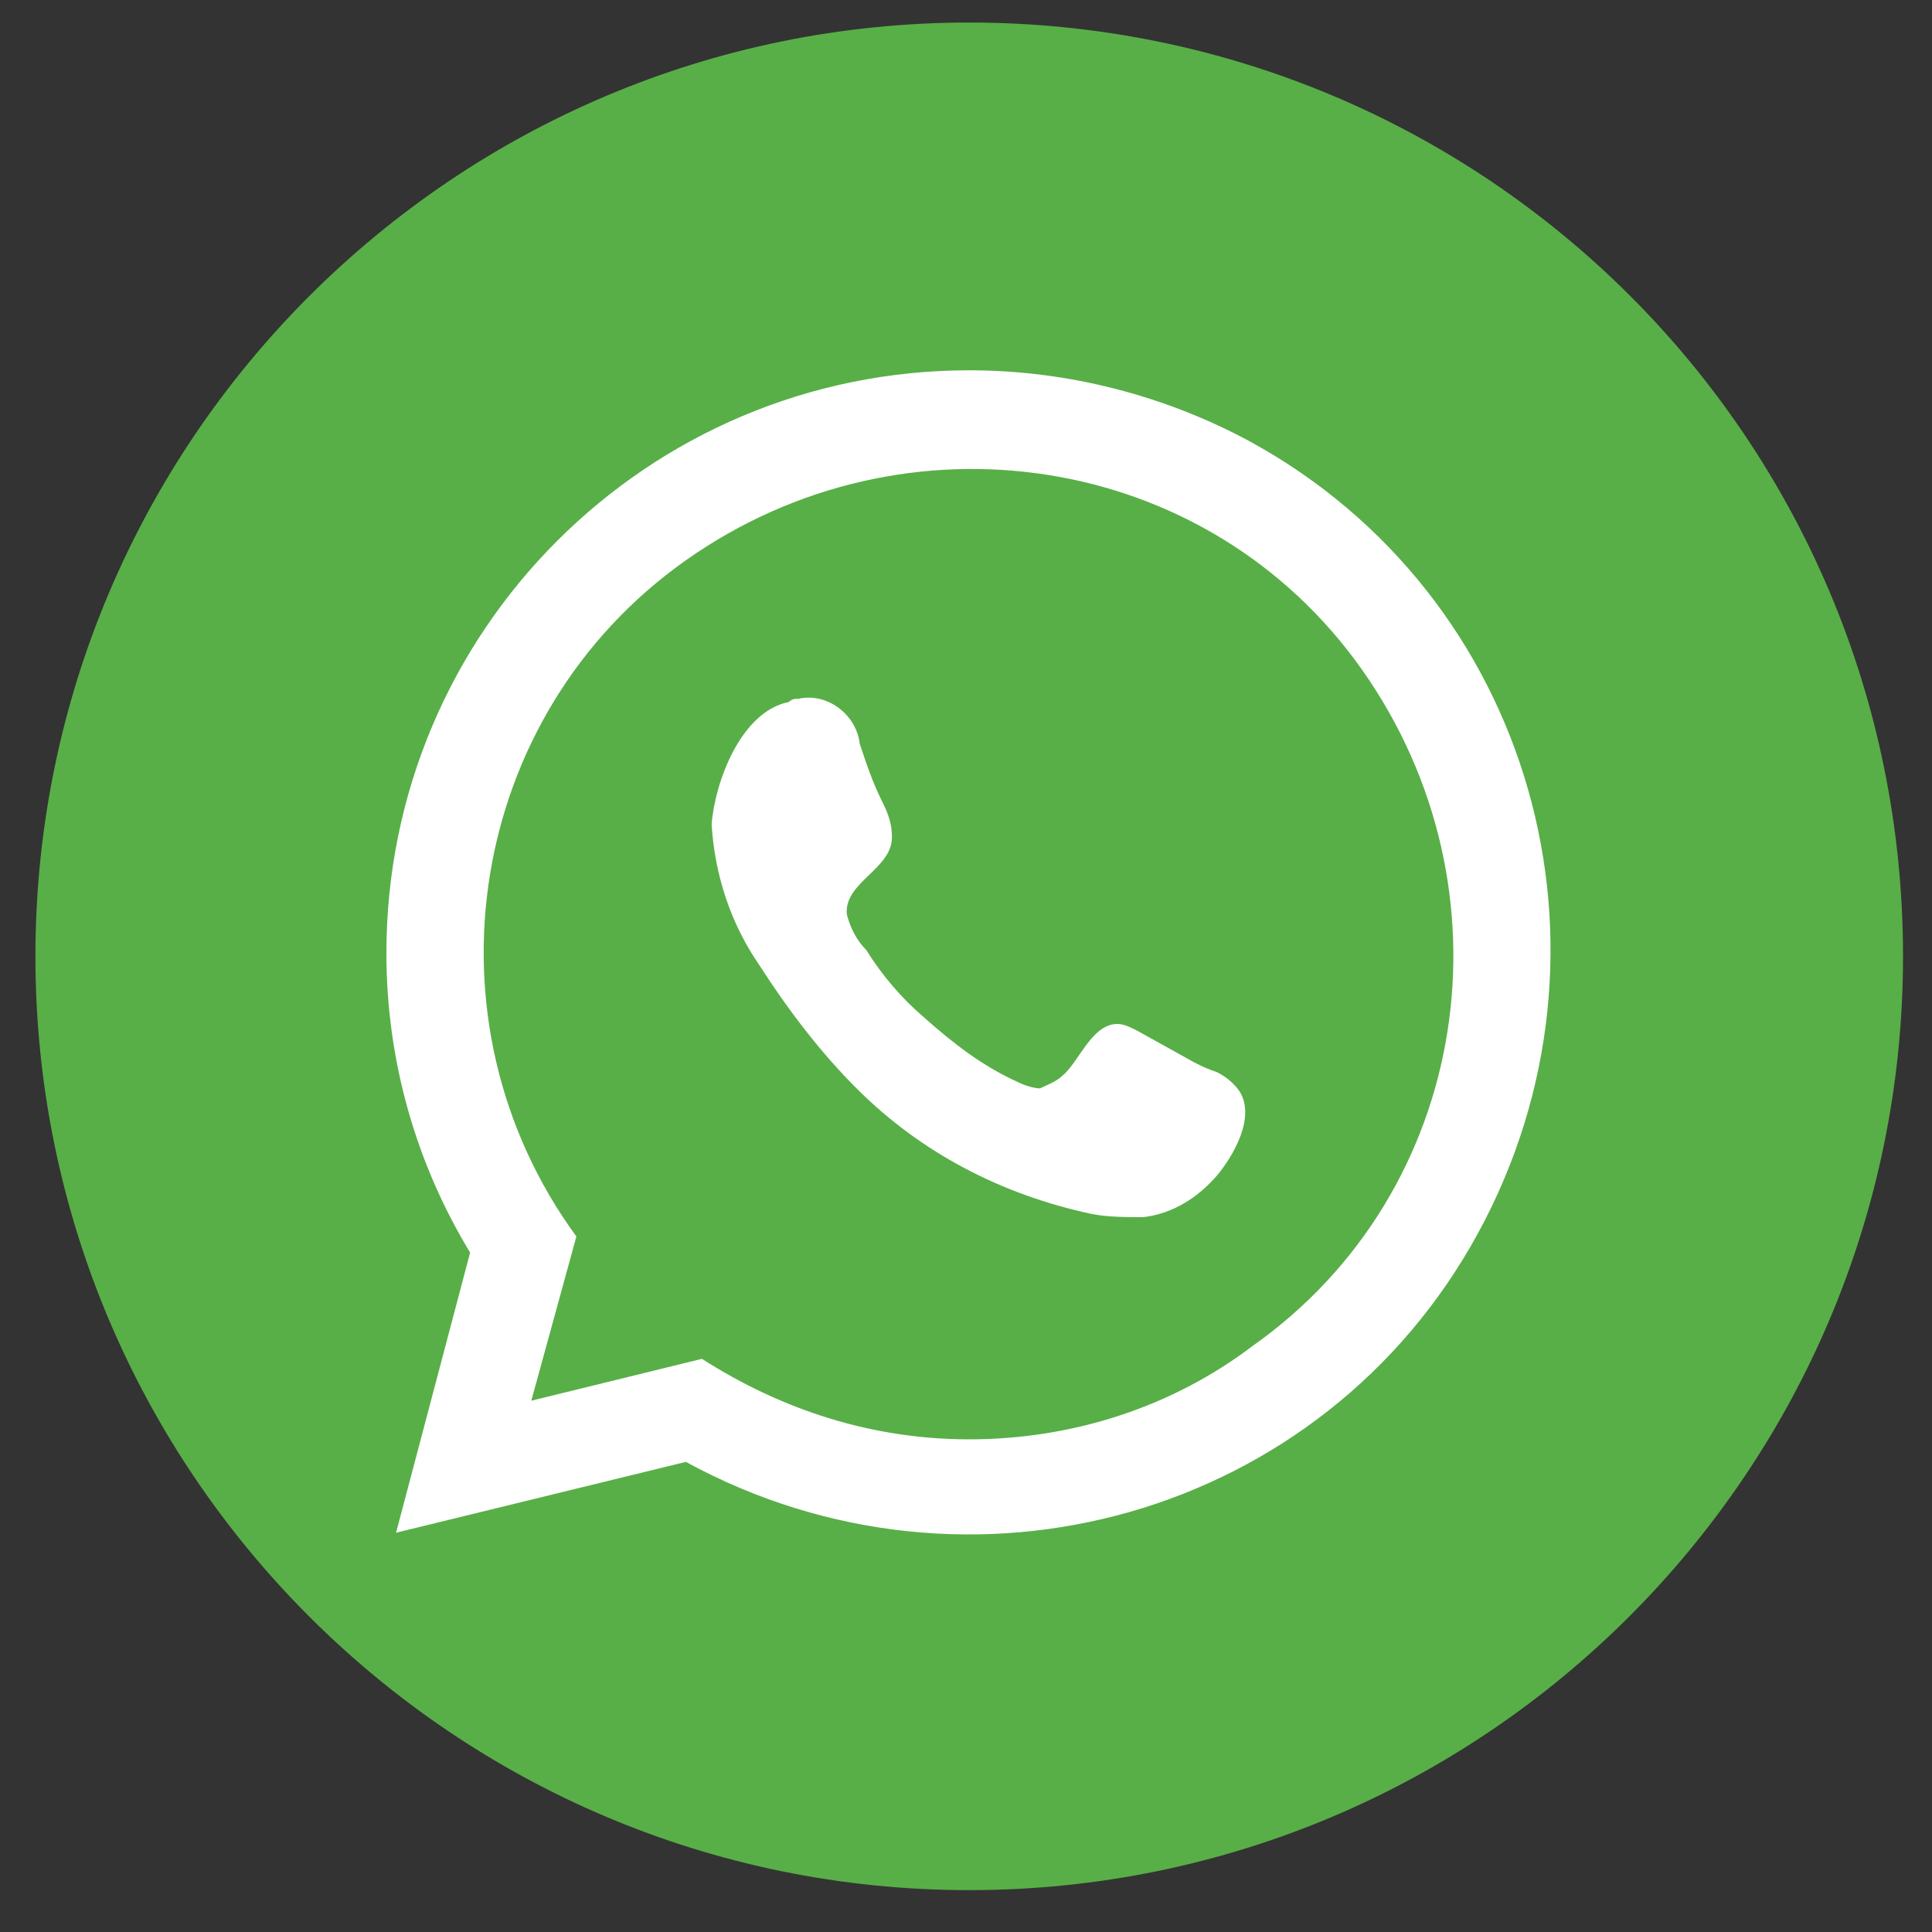
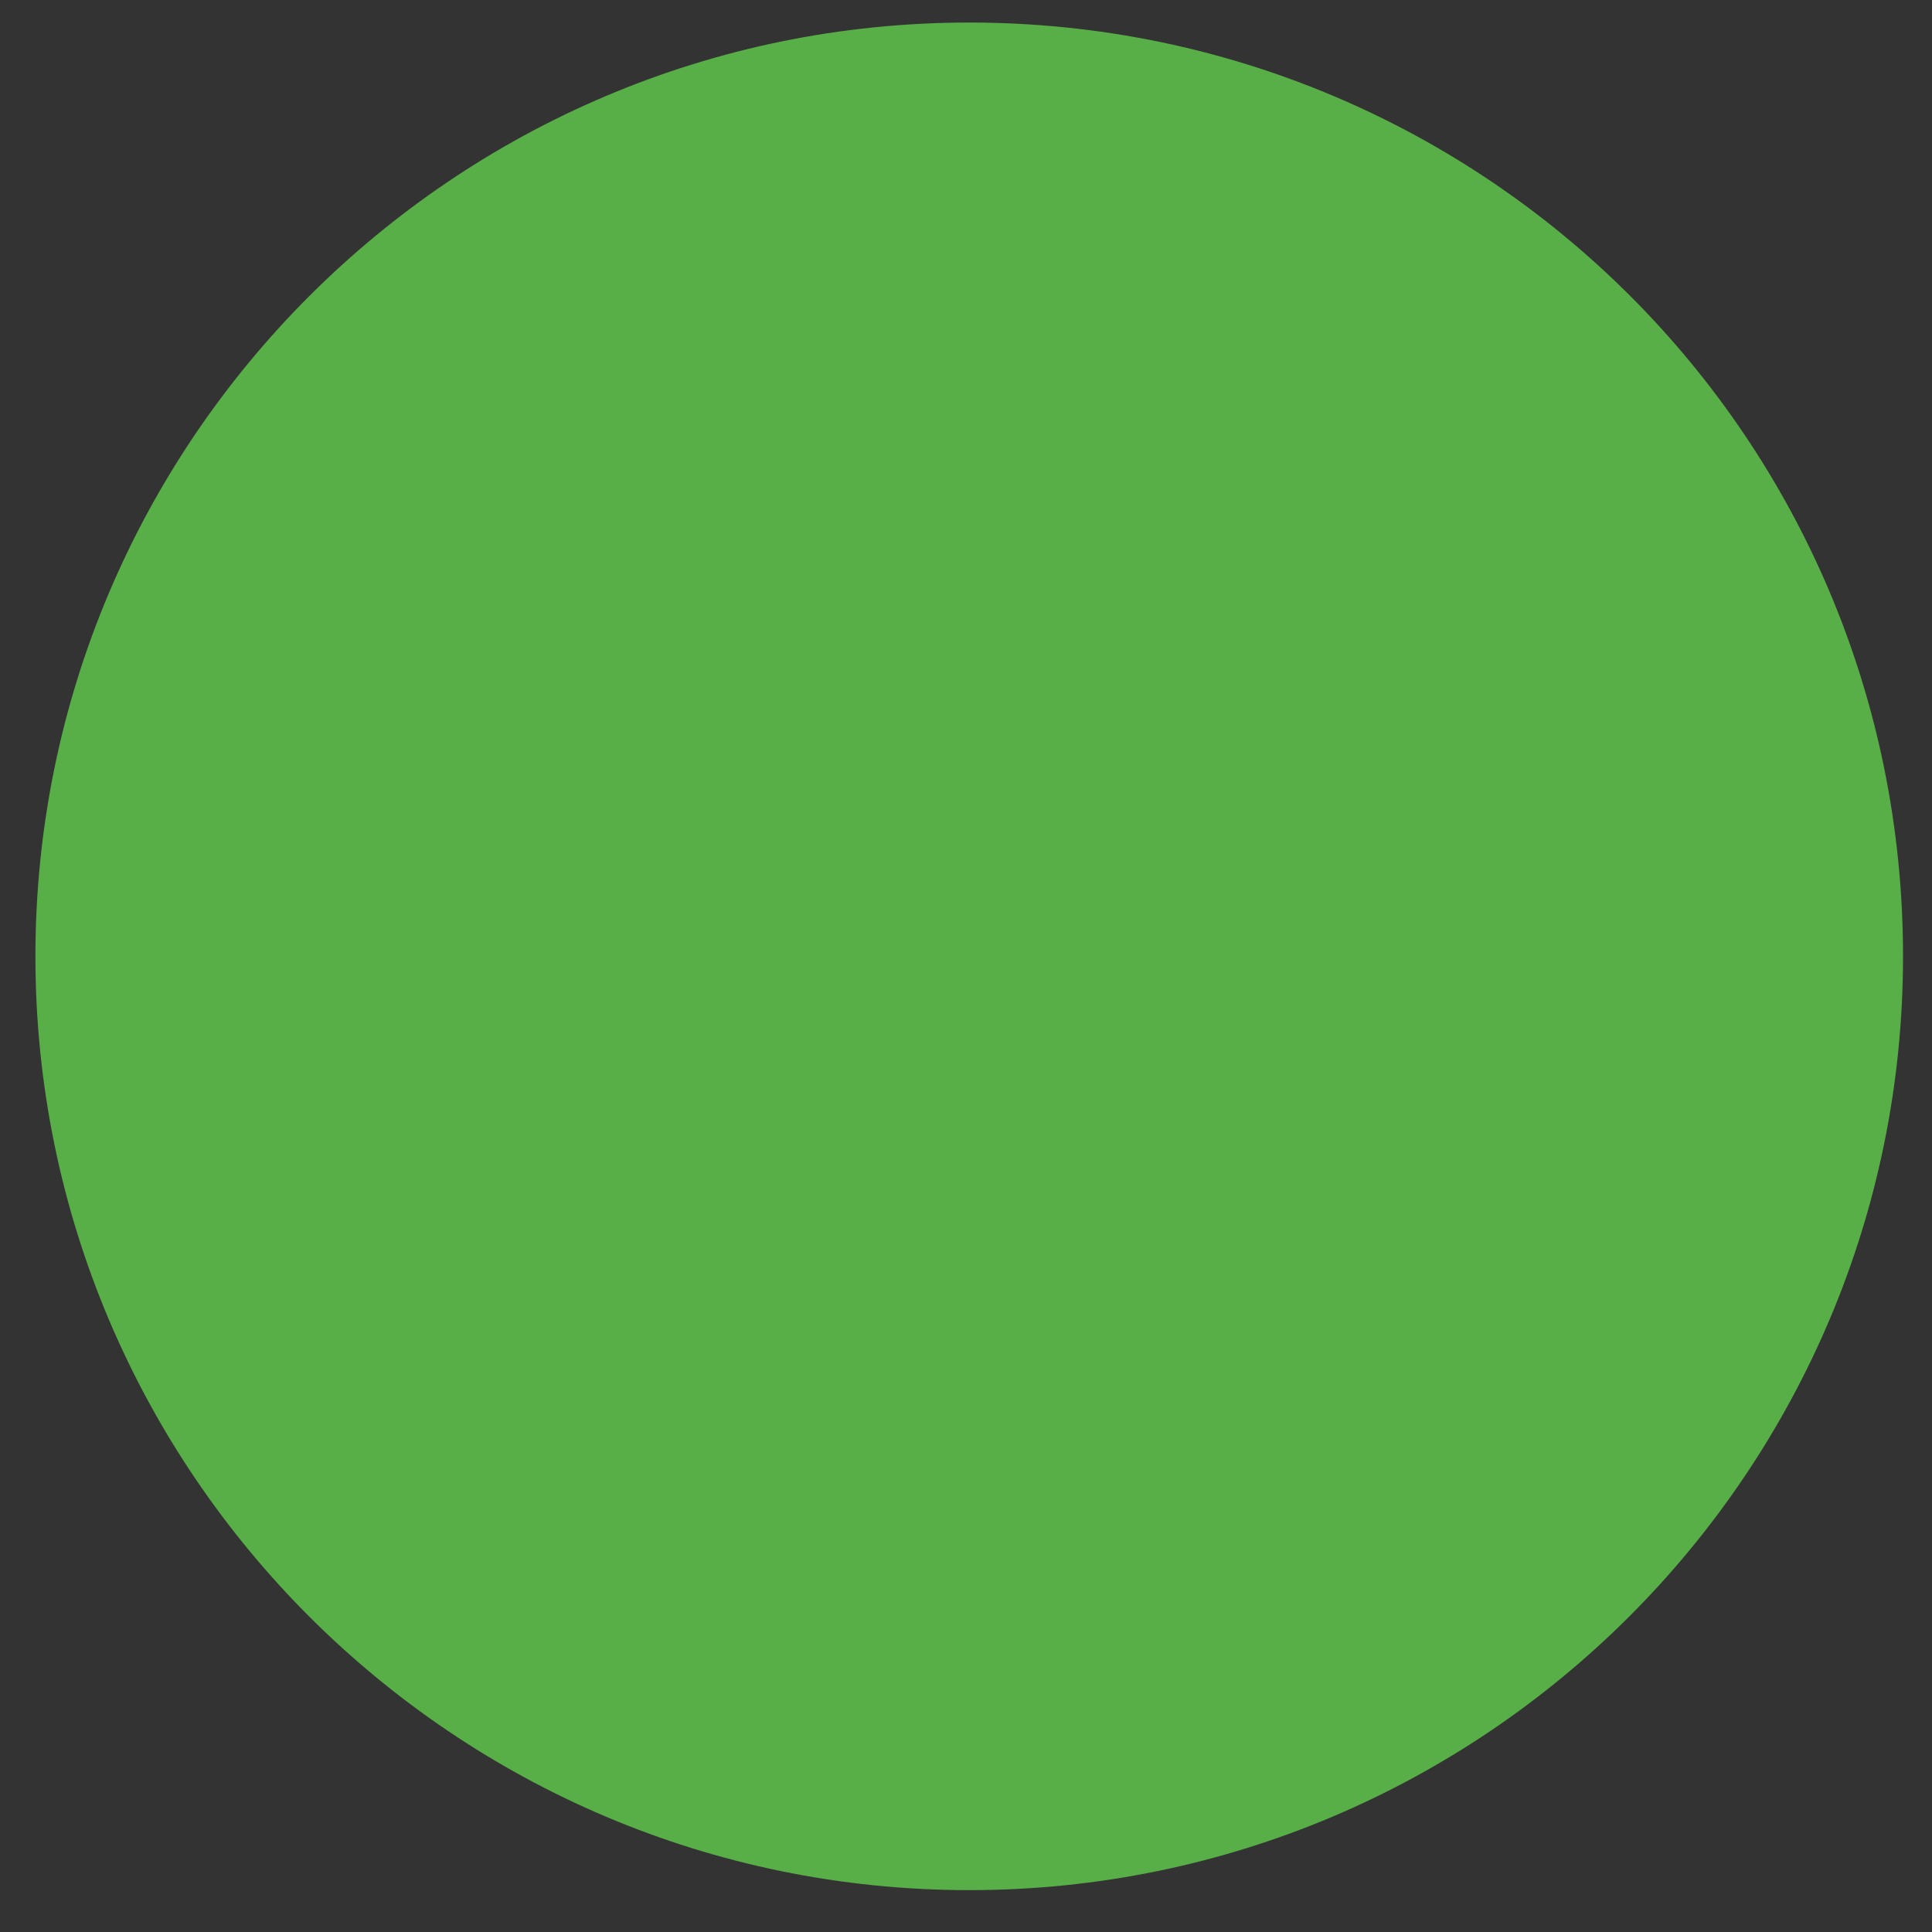
<svg xmlns="http://www.w3.org/2000/svg" xmlns:xlink="http://www.w3.org/1999/xlink" version="1.1" id="Layer_1" x="0px" y="0px" viewBox="0 0 60 60" style="enable-background:new 0 0 60 60;" xml:space="preserve">
  <rect x="0" y="0" width="60" height="60" fill="#333333" stroke="none" />
  <style type="text/css">
	.st0{clip-path:url(#SVGID_00000126314419745159207070000002529583958177667245_);}
	.st1{fill:#58AF47;}
	.st2{clip-path:url(#SVGID_00000152233934141791378130000005143412280945710267_);}
	.st3{fill:#FFFFFF;}
</style>
  <g id="Grupo_12680" transform="translate(16937.547 19516.551)">
    <g id="Grupo_9135" transform="translate(-16937.547 -19516.551)">
      <g id="Grupo_9132">
        <g>
          <defs>
            <path id="SVGID_1_" d="M30.1,0.7c-16,0-29,13-29,29c0,16,13,29,29,29c16,0,29-13,29-29c0,0,0,0,0,0       C59.1,13.6,46.1,0.7,30.1,0.7z" />
          </defs>
          <clipPath id="SVGID_00000034779539546528682620000002762884381254742693_">
            <use xlink:href="#SVGID_1_" style="overflow:visible;" />
          </clipPath>
          <g id="Grupo_9131" style="clip-path:url(#SVGID_00000034779539546528682620000002762884381254742693_);">
            <rect id="Rectángulo_1323" x="1.1" y="0.7" class="st1" width="58" height="58" />
          </g>
        </g>
      </g>
      <g id="Grupo_9134" transform="translate(0 0)">
        <g>
          <defs>
-             <rect id="SVGID_00000000195215435662766290000001425688383722143921_" x="1.1" y="0.7" width="58" height="58" />
-           </defs>
+             </defs>
          <clipPath id="SVGID_00000155859234862656028750000008098649983822263220_">
            <use xlink:href="#SVGID_00000000195215435662766290000001425688383722143921_" style="overflow:visible;" />
          </clipPath>
          <g id="Grupo_9133" style="clip-path:url(#SVGID_00000155859234862656028750000008098649983822263220_);">
-             <path id="Trazado_6602" class="st3" d="M30.1,11.5c-10,0-18.1,8.1-18.1,18.1c0,3.3,0.9,6.5,2.6,9.3l-2.3,8.7l9-2.2       c8.8,4.8,19.8,1.7,24.6-7.1s1.7-19.8-7.1-24.6C36.2,12.3,33.2,11.5,30.1,11.5 M30.1,44.7c-3,0-5.8-0.9-8.3-2.5l-5.3,1.3       l1.4-5.1c-4.9-6.7-3.4-16.2,3.4-21s16.2-3.4,21,3.4s3.4,16.2-3.4,21C36.4,43.7,33.3,44.7,30.1,44.7" />
-             <path id="Trazado_6603" class="st3" d="M37.8,33.3c-0.3-0.1-0.5-0.2-0.7-0.3l-1.8-1c-0.2-0.1-0.4-0.2-0.6-0.2       c-0.8,0-1.2,1.2-1.7,1.6c-0.2,0.2-0.5,0.3-0.7,0.4c-0.2,0-0.5-0.1-0.7-0.2c-1.1-0.5-2-1.2-2.9-2c-0.7-0.6-1.3-1.3-1.8-2.1       c-0.3-0.3-0.5-0.7-0.6-1.1c-0.1-1,1.4-1.4,1.4-2.4c0-0.4-0.1-0.7-0.3-1.1c-0.3-0.6-0.5-1.2-0.7-1.8c-0.1-0.9-1-1.6-1.9-1.4       c-0.1,0-0.2,0-0.3,0.1c-1.5,0.3-2.3,2.5-2.4,3.8c0.1,1.6,0.6,3.1,1.5,4.4c0.9,1.4,1.9,2.7,3,3.8c2,2,4.5,3.3,7.3,3.9       c0.5,0.1,1.1,0.1,1.6,0.1c0.9-0.1,1.7-0.6,2.3-1.3c0.5-0.6,1.2-1.8,0.7-2.6C38.3,33.6,38,33.4,37.8,33.3" />
+             <path id="Trazado_6603" class="st3" d="M37.8,33.3c-0.3-0.1-0.5-0.2-0.7-0.3l-1.8-1c-0.2-0.1-0.4-0.2-0.6-0.2       c-0.8,0-1.2,1.2-1.7,1.6c-0.2,0.2-0.5,0.3-0.7,0.4c-0.2,0-0.5-0.1-0.7-0.2c-1.1-0.5-2-1.2-2.9-2c-0.7-0.6-1.3-1.3-1.8-2.1       c-0.3-0.3-0.5-0.7-0.6-1.1c-0.1-1,1.4-1.4,1.4-2.4c0-0.4-0.1-0.7-0.3-1.1c-0.3-0.6-0.5-1.2-0.7-1.8c-0.1-0.9-1-1.6-1.9-1.4       c-0.1,0-0.2,0-0.3,0.1c-1.5,0.3-2.3,2.5-2.4,3.8c0.1,1.6,0.6,3.1,1.5,4.4c0.9,1.4,1.9,2.7,3,3.8c2,2,4.5,3.3,7.3,3.9       c0.9-0.1,1.7-0.6,2.3-1.3c0.5-0.6,1.2-1.8,0.7-2.6C38.3,33.6,38,33.4,37.8,33.3" />
          </g>
        </g>
      </g>
    </g>
  </g>
</svg>